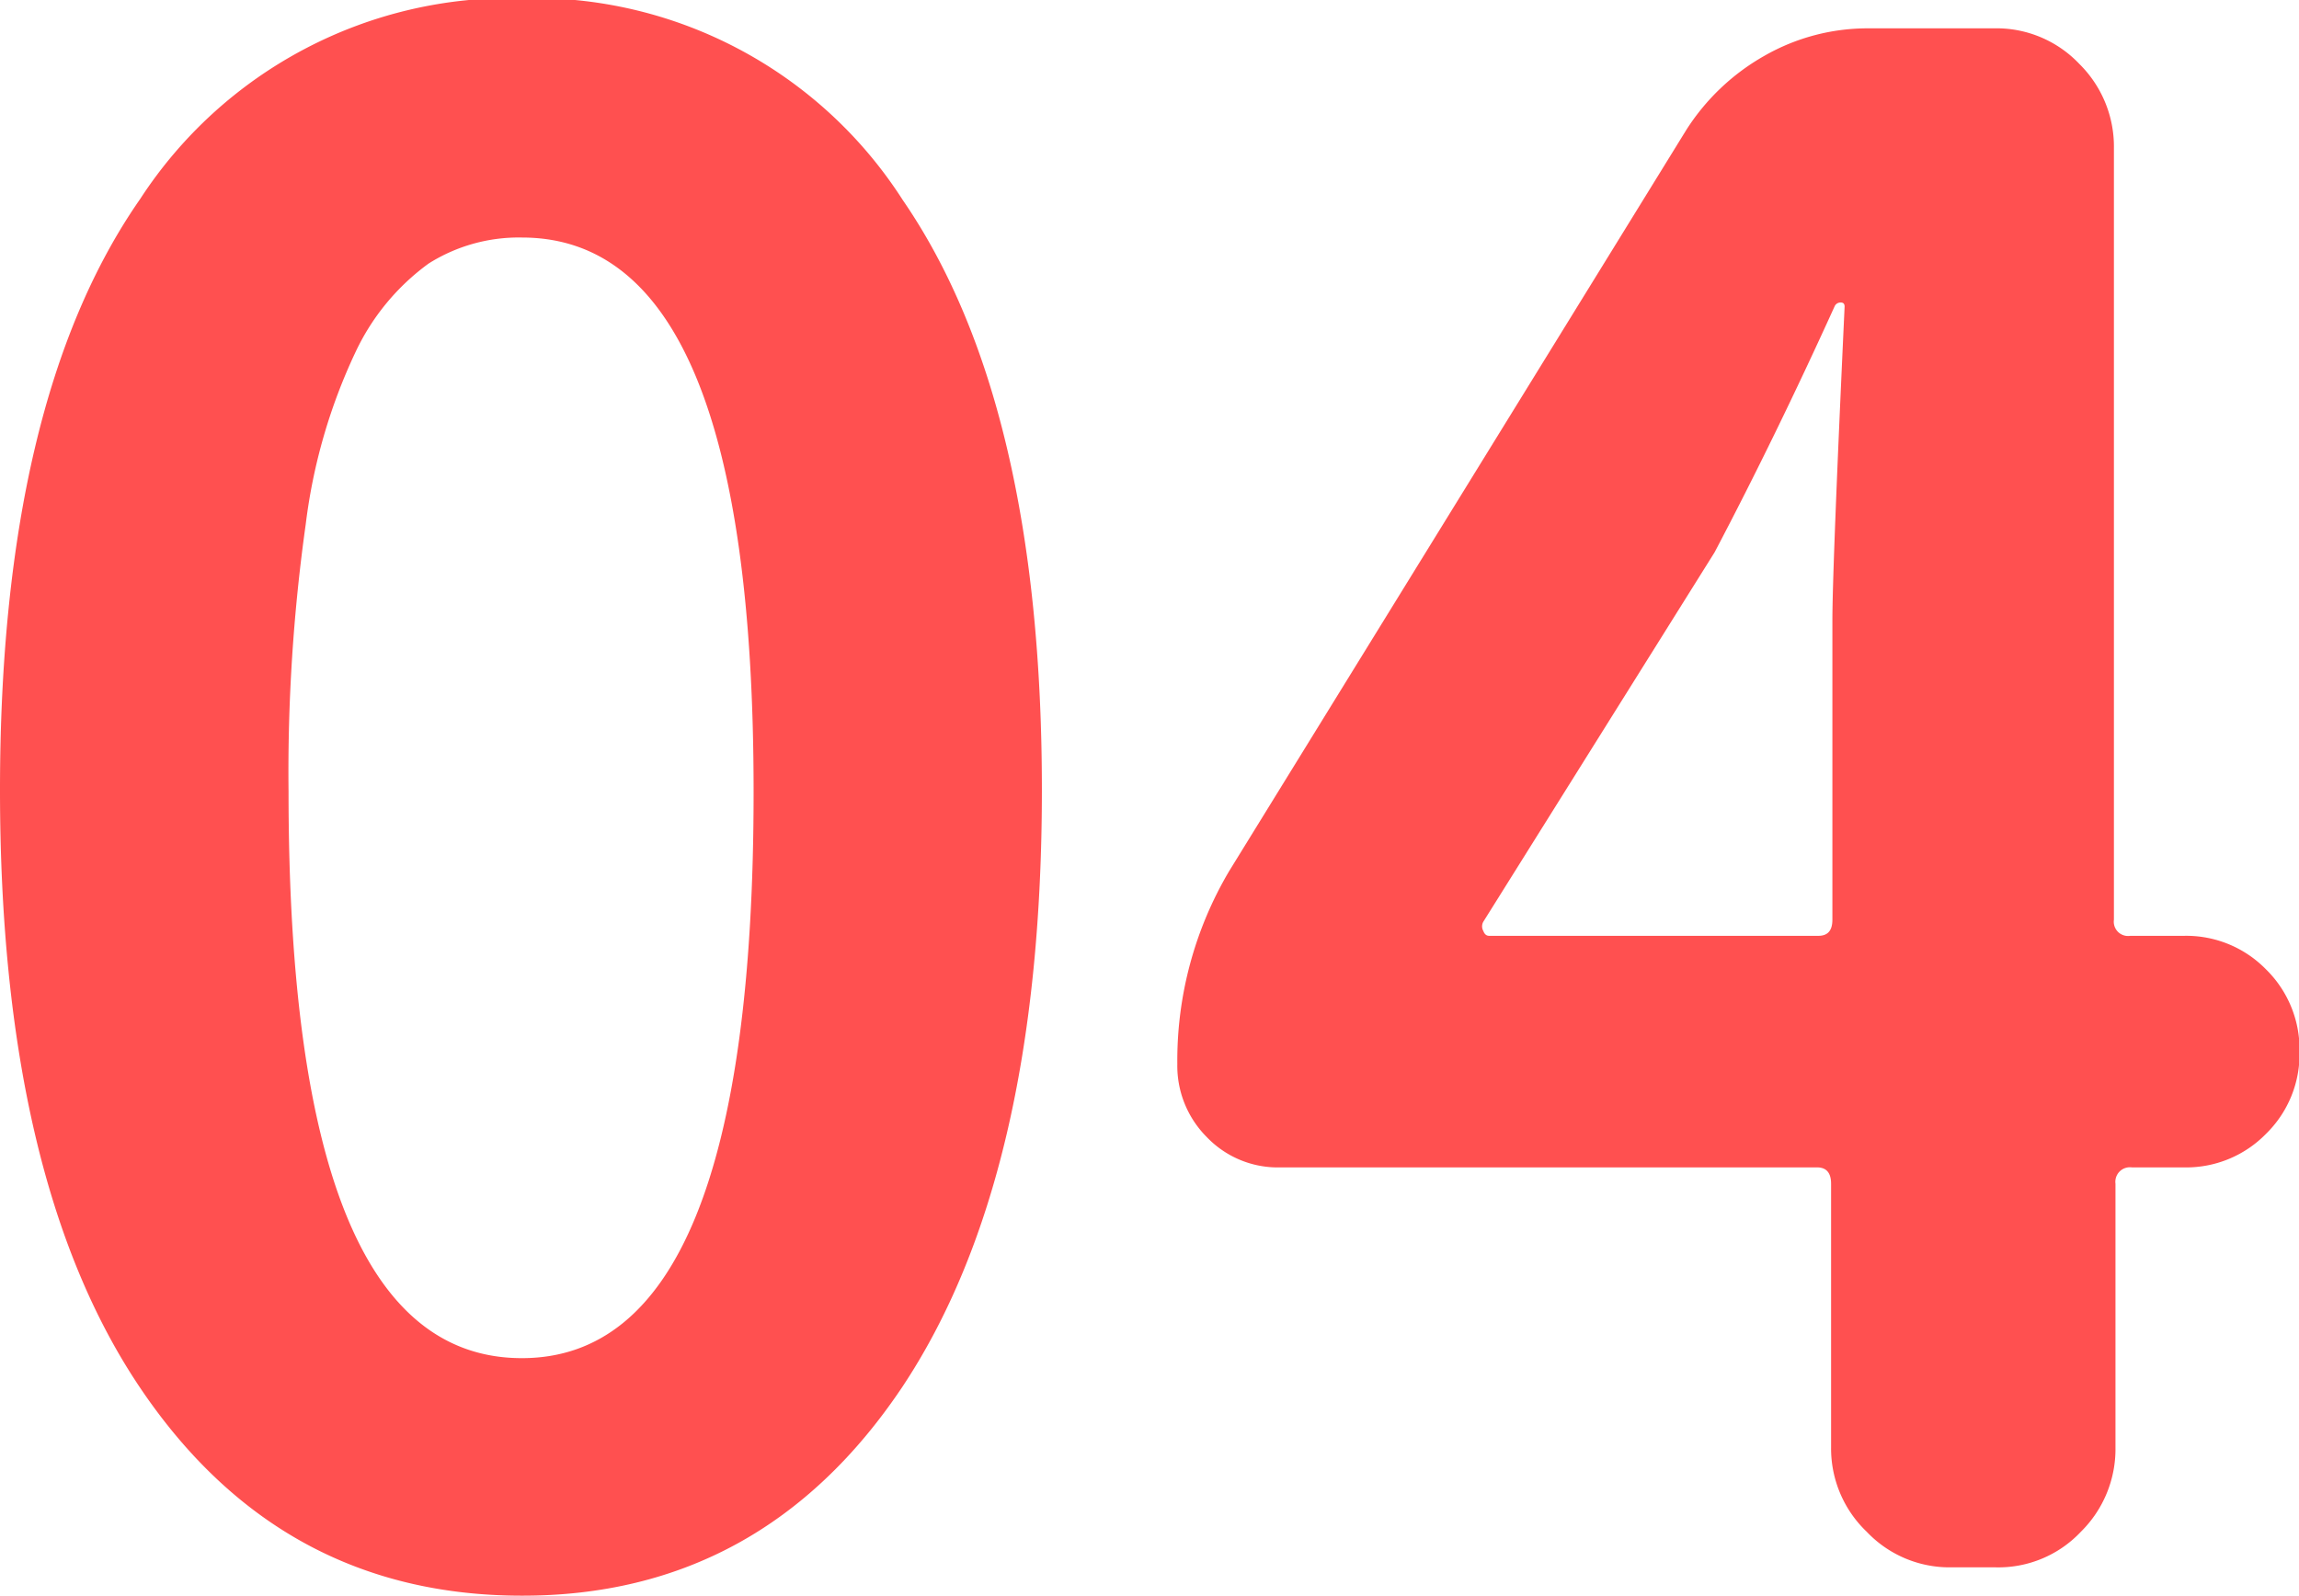
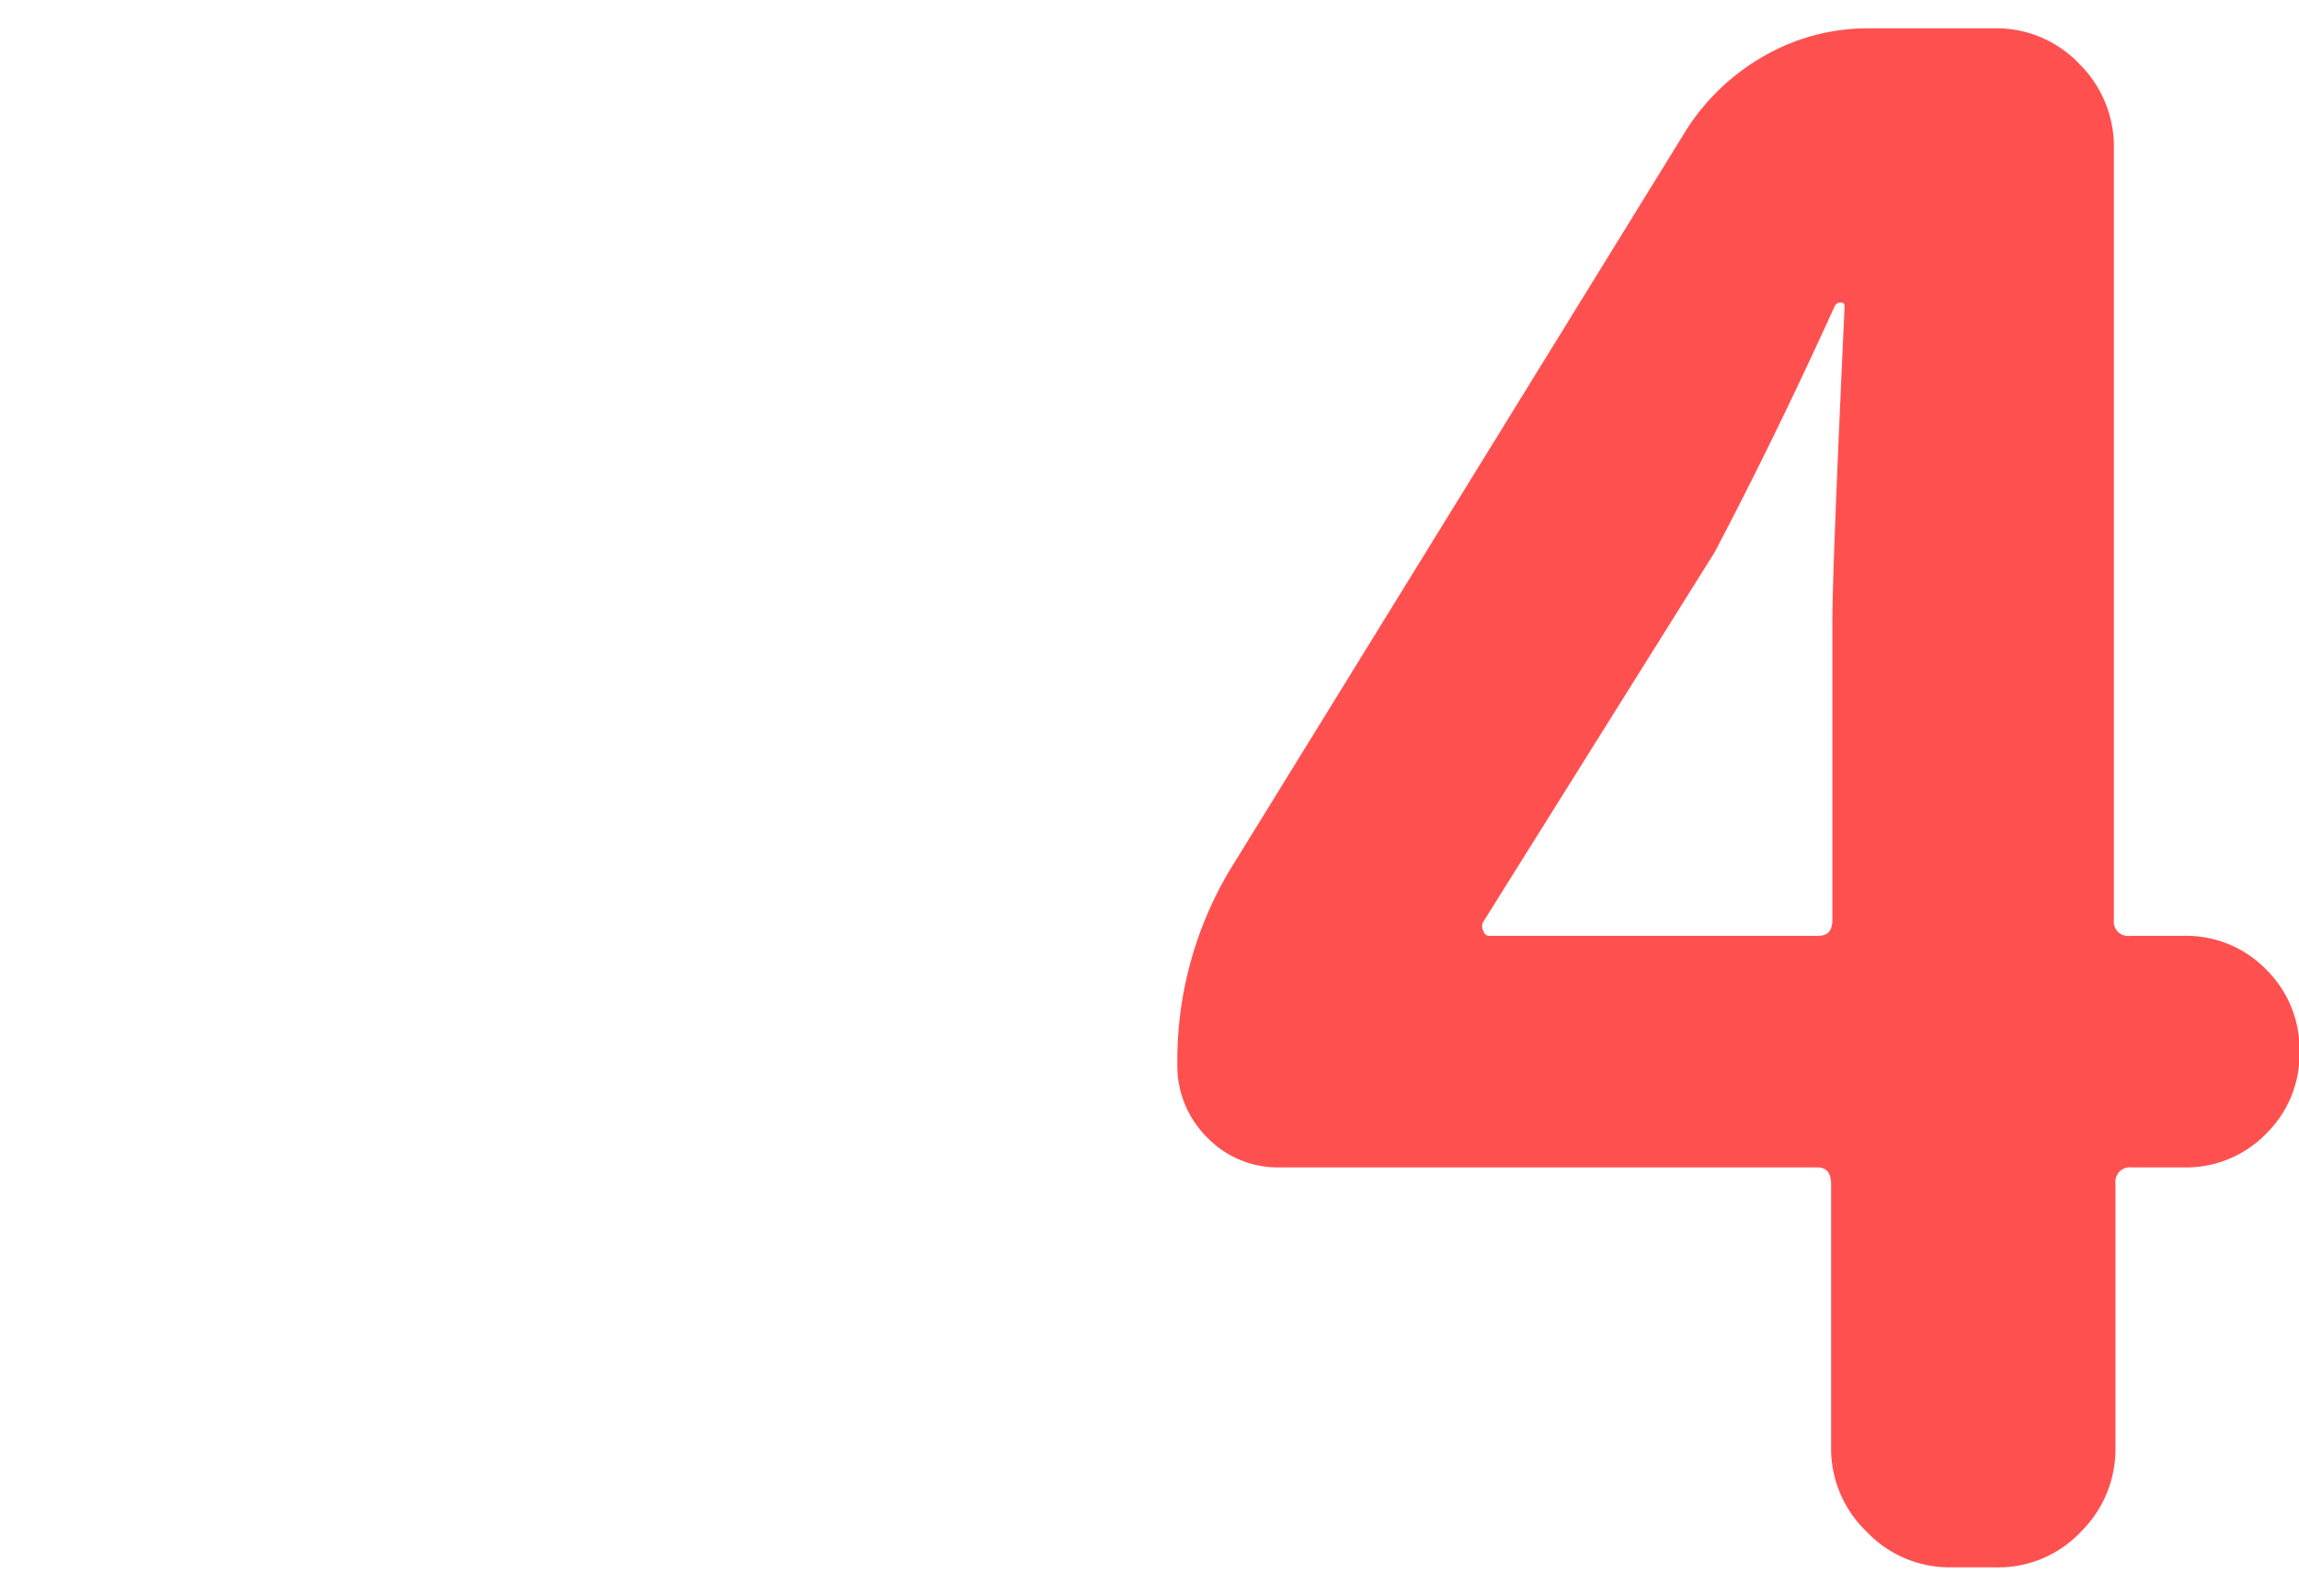
<svg xmlns="http://www.w3.org/2000/svg" id="Layer_1" data-name="Layer 1" width="88.44" height="61.41" viewBox="0 0 88.44 61.41">
  <defs>
    <style>
      .cls-1 {
        fill: #ff5050;
      }
    </style>
  </defs>
  <title>num04</title>
  <g>
-     <path class="cls-1" d="M-4593.93,1409.06q-9.3,0-14.69-8t-5.39-23q0-15,5.39-22.74a17,17,0,0,1,14.69-7.73,16.87,16.87,0,0,1,14.65,7.77q5.35,7.78,5.35,22.7t-5.39,23Q-4584.7,1409.07-4593.93,1409.06Zm0-9.14q8.91,0,8.91-21.79,0-21.33-8.91-21.33a6.49,6.49,0,0,0-3.59,1,8.88,8.88,0,0,0-2.81,3.4,21.69,21.69,0,0,0-1.92,6.64,68.43,68.43,0,0,0-.66,10.28Q-4602.91,1399.93-4593.93,1399.92Z" transform="translate(4614.01 -1347.66)" />
    <path class="cls-1" d="M-4530,1383.67a4.29,4.29,0,0,1,3.16,1.29,4.31,4.31,0,0,1,1.29,3.17,4.29,4.29,0,0,1-1.29,3.16,4.29,4.29,0,0,1-3.16,1.29H-4532a.56.56,0,0,0-.63.63v10.15a4.47,4.47,0,0,1-1.33,3.24,4.36,4.36,0,0,1-3.28,1.37h-1.72a4.39,4.39,0,0,1-3.24-1.37,4.43,4.43,0,0,1-1.37-3.24v-10.15q0-.63-.54-.63h-20.63a3.78,3.78,0,0,1-2.85-1.17,3.88,3.88,0,0,1-1.13-2.81,14.32,14.32,0,0,1,2-7.43l17.58-28.51a8.56,8.56,0,0,1,3-2.85,8,8,0,0,1,4-1.06h4.84a4.39,4.39,0,0,1,3.28,1.37,4.47,4.47,0,0,1,1.33,3.24v29.69a.55.55,0,0,0,.63.62Zm-26.95-.54a.36.36,0,0,0,0,.35c.05.13.12.19.23.19h12.66c.36,0,.54-.2.54-.62v-11.49q0-2,.47-12.1c0-.11-.05-.16-.15-.16a.25.25,0,0,0-.24.16q-2.27,5-4.61,9.45Z" transform="translate(4614.01 -1347.66)" />
  </g>
</svg>